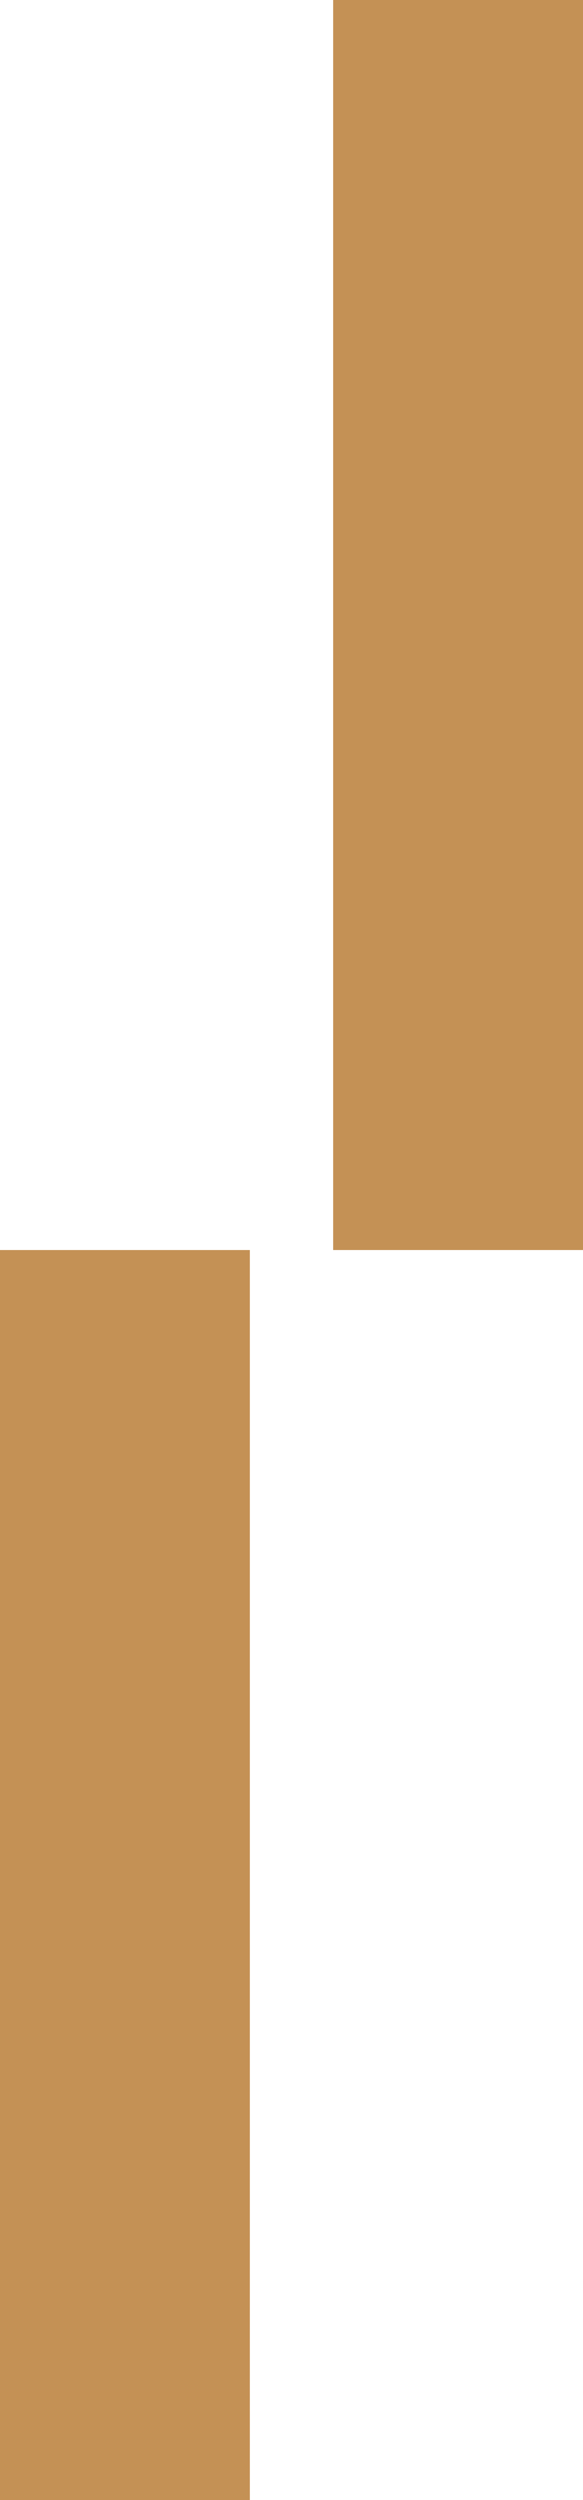
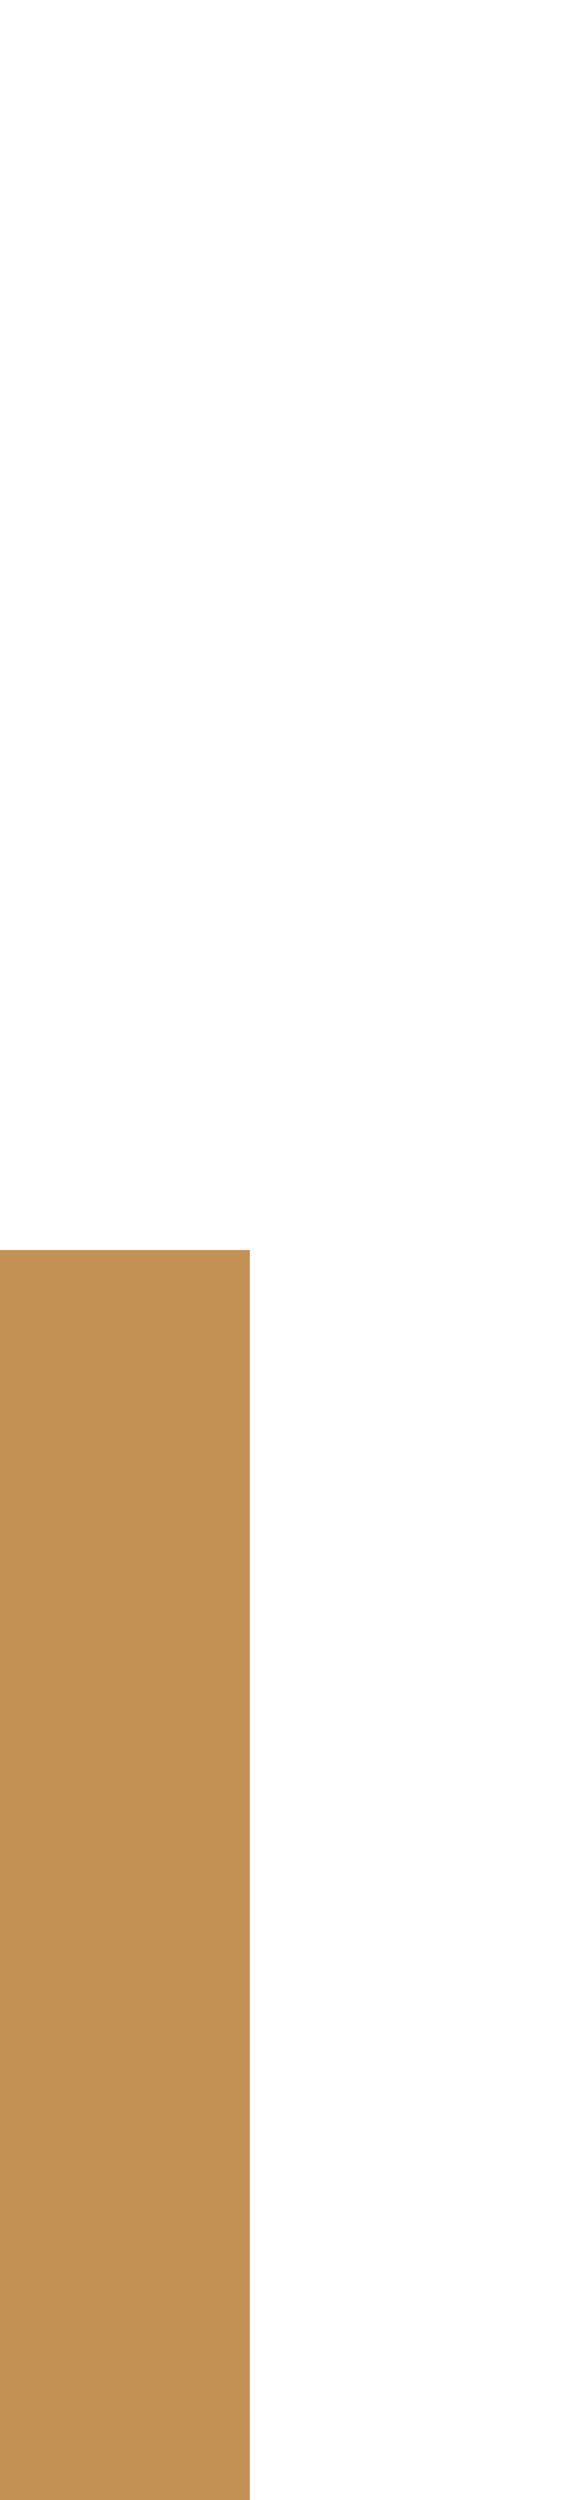
<svg xmlns="http://www.w3.org/2000/svg" width="7" height="30" viewBox="0 0 7 30" fill="none">
-   <path d="M7 0H4V15H7V0Z" fill="#C49155" />
  <path d="M3 15H0V30H3V15Z" fill="#C49155" />
</svg>